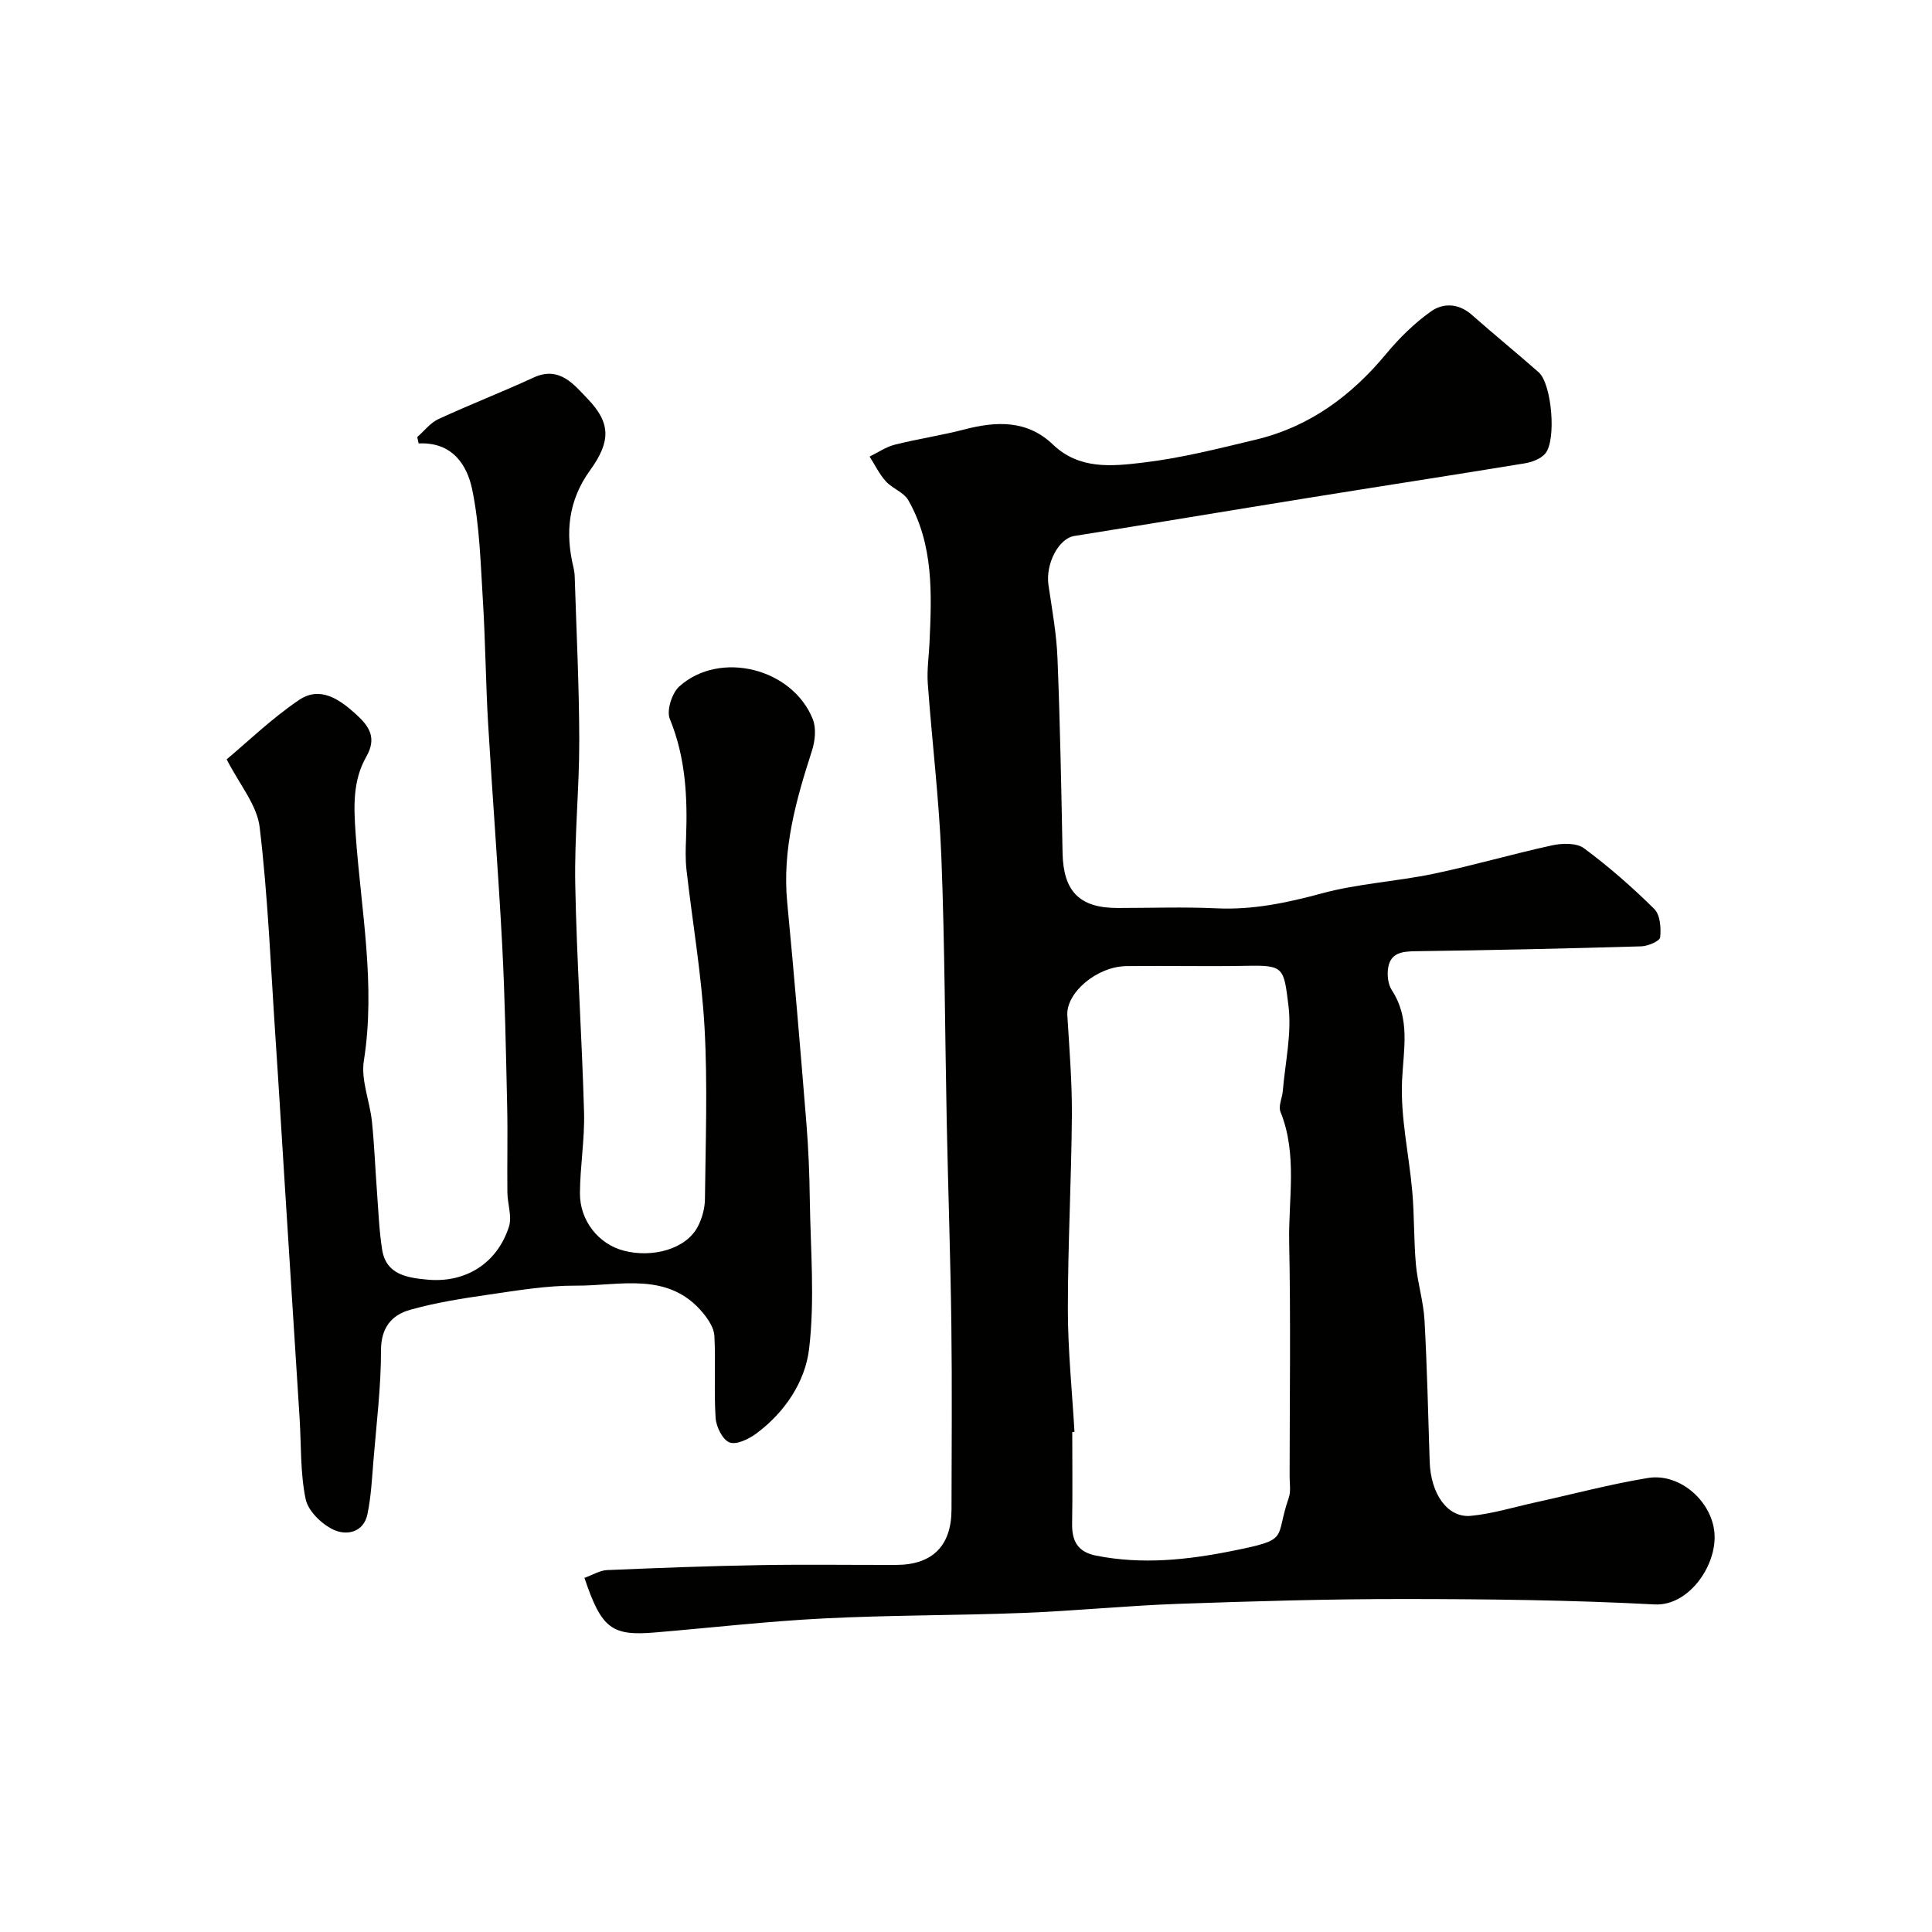
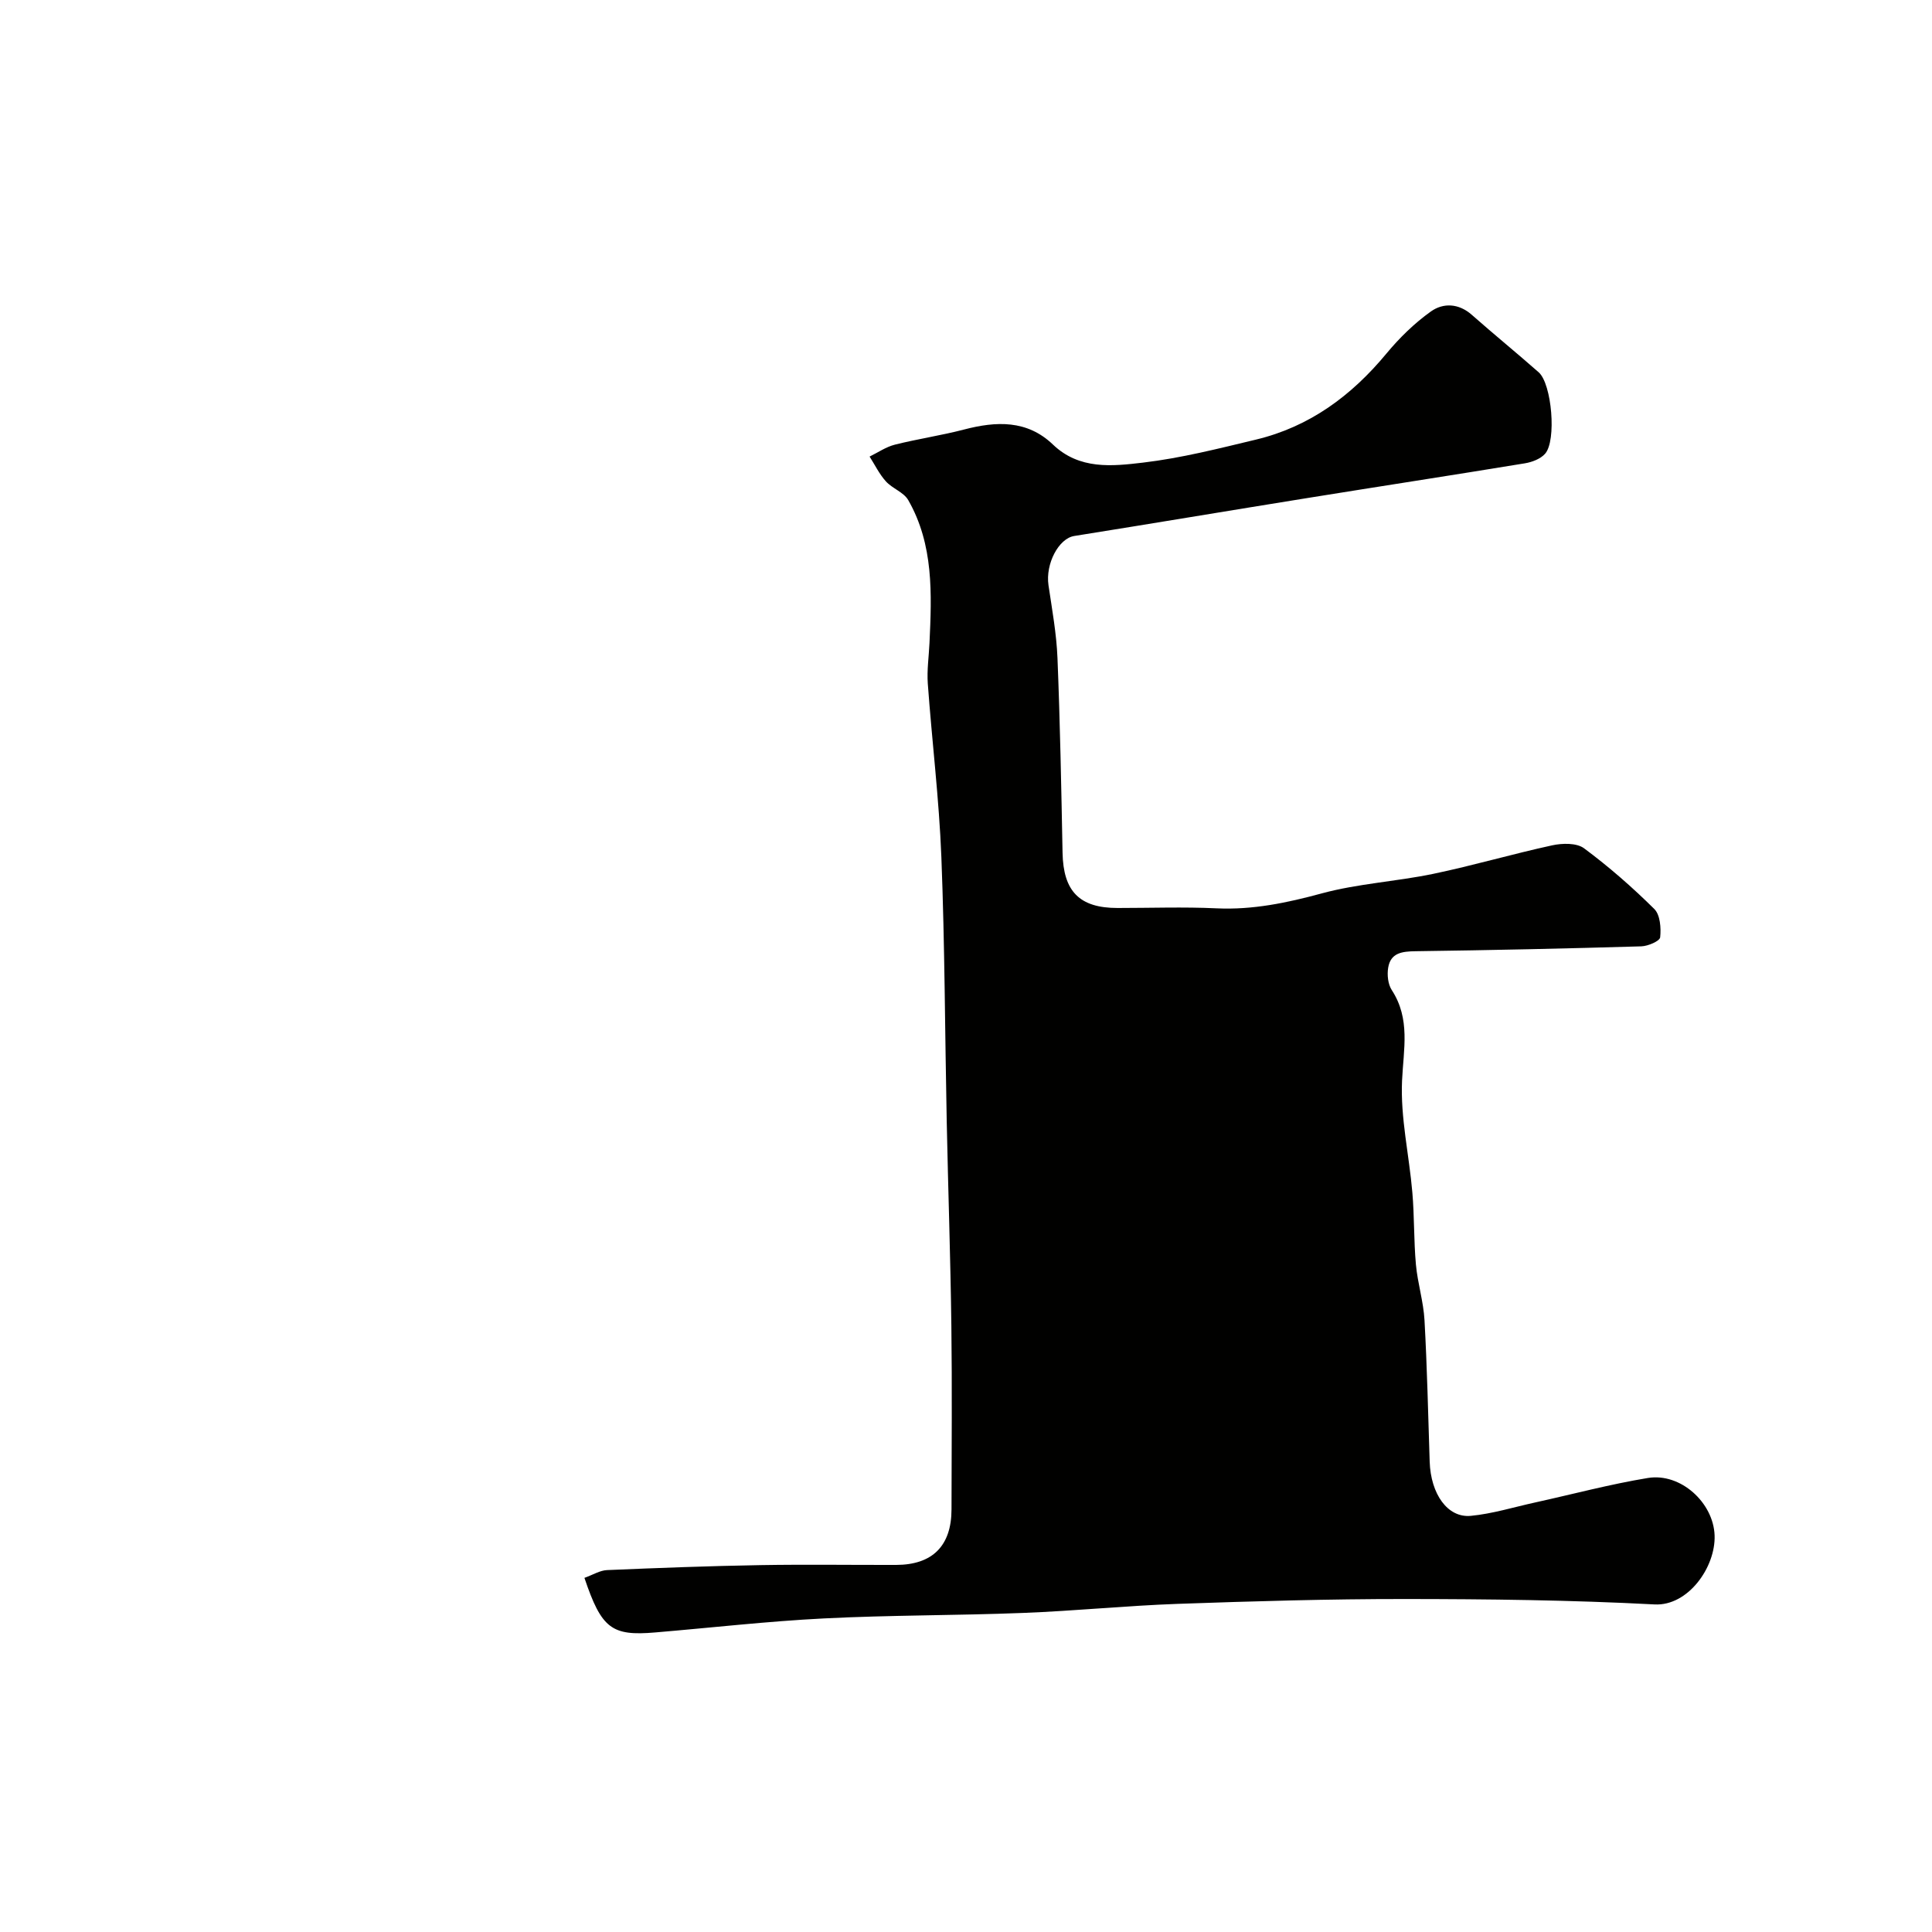
<svg xmlns="http://www.w3.org/2000/svg" enable-background="new 0 0 400 400" viewBox="0 0 400 400">
  <g fill="#010100">
-     <path d="m121 326.68c1.78-.64 3.21-1.55 4.69-1.61 10.59-.45 21.19-.85 31.79-1.03 9.35-.16 18.71-.02 28.06-.04 7.52-.02 11.45-3.95 11.46-11.49.02-12.66.13-25.33-.03-37.99-.18-14.1-.67-28.19-.96-42.29-.37-18.26-.4-36.53-1.11-54.78-.47-11.99-1.94-23.93-2.81-35.91-.2-2.78.22-5.6.35-8.41.47-10.16.89-20.35-4.4-29.59-.94-1.64-3.3-2.4-4.64-3.89-1.35-1.5-2.26-3.4-3.36-5.12 1.74-.85 3.4-2.01 5.24-2.47 4.73-1.19 9.59-1.9 14.31-3.13 6.66-1.74 13.05-2.02 18.4 3.1 5.49 5.26 12.28 4.5 18.65 3.75 7.88-.93 15.66-2.91 23.41-4.77 11.09-2.66 19.76-9.08 26.98-17.79 2.69-3.25 5.81-6.3 9.23-8.74 2.55-1.81 5.75-1.7 8.47.71 4.56 4.03 9.28 7.87 13.84 11.89 2.72 2.4 3.73 14.15 1.32 16.87-.95 1.07-2.72 1.74-4.21 1.98-14.98 2.46-29.99 4.76-44.98 7.18-16.1 2.59-32.19 5.29-48.29 7.86-3.22.51-5.99 5.75-5.33 10.21.74 5.01 1.66 10.03 1.86 15.07.54 13.42.79 26.86 1.05 40.29.15 8 3.49 11.45 11.39 11.45 6.83 0 13.67-.25 20.49.07 7.52.35 14.59-1.14 21.81-3.1 7.5-2.03 15.42-2.45 23.06-4.04 8.26-1.72 16.37-4.11 24.61-5.9 2.11-.46 5.07-.53 6.61.61 5.14 3.81 9.99 8.06 14.54 12.56 1.22 1.21 1.43 3.93 1.22 5.87-.08.78-2.52 1.83-3.91 1.87-15.58.46-31.17.8-46.76 1.01-2.75.04-5.13.32-5.64 3.4-.25 1.49-.05 3.43.74 4.64 3.9 5.99 2.43 12.23 2.13 18.76-.35 7.66 1.47 15.41 2.13 23.13.43 4.96.29 9.97.74 14.93.35 3.88 1.57 7.69 1.78 11.56.54 9.75.75 19.51 1.07 29.27.22 6.68 3.7 11.67 8.52 11.21 4.48-.43 8.88-1.8 13.31-2.77 7.78-1.71 15.5-3.78 23.35-5.07 6.77-1.11 13.57 5.1 13.81 11.89.23 6.57-5.49 14.65-12.42 14.29-17.23-.91-34.51-1.11-51.77-1.12-15.63-.01-31.27.45-46.9 1-10.71.38-21.39 1.47-32.09 1.88-13.76.54-27.54.44-41.28 1.14-11.64.59-23.25 1.92-34.88 2.9-9 .77-11.11-.78-14.65-11.3zm101.46-30.23c-.15.01-.3.02-.46.02 0 6.33.08 12.66-.03 18.98-.06 3.62 1.16 5.88 4.98 6.63 9.54 1.89 18.91.89 28.33-1.01 12.01-2.42 8.55-2.39 11.54-10.95.47-1.34.18-2.97.18-4.46.01-16.15.24-32.31-.09-48.45-.18-9 1.76-18.19-1.8-27.02-.48-1.18.36-2.86.48-4.31.49-5.9 1.89-11.92 1.17-17.68-.97-7.8-.9-8.39-8.53-8.24-8.32.16-16.65-.04-24.98.06-6.2.07-12.55 5.55-12.27 10.19.42 6.91.99 13.83.94 20.75-.1 13.42-.84 26.84-.83 40.25.01 8.42.88 16.83 1.37 25.24z" />
-     <path d="m86.39 90.48c1.45-1.26 2.71-2.94 4.38-3.71 6.5-3.01 13.2-5.6 19.7-8.6 5.39-2.49 8.41 1.52 11.18 4.39 4.84 5.01 4.82 8.85.52 14.81-4.52 6.25-5.18 12.92-3.44 20.12.15.64.24 1.3.26 1.96.35 11.27.92 22.53.94 33.8.02 9.97-1.02 19.94-.83 29.9.3 15.71 1.38 31.39 1.82 47.1.16 5.59-.82 11.2-.85 16.8-.03 5.69 3.86 10.53 9.08 11.89 5.86 1.54 12.93-.28 15.36-5.06.86-1.69 1.42-3.72 1.44-5.6.13-11.83.57-23.69-.08-35.49-.61-10.94-2.5-21.8-3.74-32.71-.24-2.14-.18-4.33-.09-6.49.32-8.44-.06-16.7-3.36-24.74-.72-1.74.44-5.37 1.97-6.74 8.4-7.52 23.41-3.77 27.63 6.79.75 1.88.47 4.53-.18 6.55-3.3 10.2-6.16 20.4-5.12 31.34 1.46 15.22 2.73 30.45 3.97 45.69.43 5.27.64 10.57.71 15.86.15 10.33 1.07 20.78-.15 30.97-.82 6.8-5.03 13.12-10.92 17.48-1.55 1.15-4.12 2.4-5.55 1.85-1.44-.55-2.76-3.24-2.88-5.07-.37-5.64.04-11.33-.25-16.98-.08-1.62-1.24-3.39-2.34-4.73-7.22-8.74-17.22-5.62-26.31-5.68-6.03-.04-12.09.99-18.09 1.86-5.47.79-10.98 1.65-16.28 3.15-3.83 1.08-6.02 3.7-6.01 8.44.01 7.54-.94 15.09-1.55 22.63-.31 3.75-.49 7.54-1.25 11.21-.8 3.89-4.4 4.49-7.05 3.23-2.44-1.15-5.24-3.86-5.75-6.33-1.13-5.44-.9-11.15-1.25-16.75-.99-15.8-2.01-31.6-3.01-47.4-.67-10.53-1.29-21.07-2-31.6-.97-14.47-1.54-28.98-3.26-43.36-.55-4.62-4.2-8.86-6.83-14.05 4.25-3.55 9.26-8.4 14.94-12.26 4.36-2.97 8.33-.26 11.84 2.93 2.81 2.55 4.33 4.92 2.12 8.8-2.83 4.99-2.6 10.31-2.19 16.09 1.09 15.57 4.19 31.08 1.69 46.86-.63 3.99 1.23 8.33 1.67 12.54.5 4.75.67 9.53 1.03 14.29.31 4.1.45 8.23 1.09 12.28.83 5.2 5.24 5.8 9.32 6.19 7.95.76 14.49-3.37 16.93-10.95.68-2.11-.3-4.72-.32-7.1-.07-6 .09-12-.05-18-.25-11.1-.45-22.21-1.03-33.3-.81-15.31-2.02-30.6-2.92-45.91-.49-8.42-.55-16.88-1.07-25.3-.48-7.71-.67-15.53-2.22-23.04-1.05-5.07-4.1-9.85-11.08-9.52-.11-.42-.2-.87-.29-1.33z" />
+     <path d="m121 326.68c1.78-.64 3.21-1.55 4.69-1.61 10.59-.45 21.19-.85 31.79-1.03 9.35-.16 18.71-.02 28.06-.04 7.52-.02 11.45-3.95 11.46-11.49.02-12.66.13-25.33-.03-37.99-.18-14.1-.67-28.19-.96-42.29-.37-18.26-.4-36.53-1.11-54.78-.47-11.99-1.94-23.93-2.81-35.91-.2-2.78.22-5.6.35-8.41.47-10.16.89-20.35-4.4-29.59-.94-1.64-3.3-2.4-4.64-3.89-1.35-1.5-2.26-3.4-3.36-5.12 1.74-.85 3.4-2.01 5.24-2.47 4.73-1.19 9.59-1.9 14.31-3.13 6.66-1.74 13.05-2.02 18.4 3.1 5.49 5.26 12.28 4.5 18.65 3.75 7.88-.93 15.66-2.91 23.41-4.77 11.09-2.66 19.76-9.08 26.98-17.79 2.69-3.25 5.81-6.3 9.23-8.74 2.55-1.81 5.75-1.7 8.47.71 4.56 4.03 9.28 7.87 13.84 11.89 2.72 2.4 3.73 14.15 1.32 16.87-.95 1.07-2.72 1.74-4.21 1.98-14.98 2.46-29.99 4.76-44.98 7.18-16.1 2.59-32.19 5.29-48.29 7.86-3.22.51-5.99 5.75-5.33 10.21.74 5.01 1.66 10.03 1.86 15.07.54 13.42.79 26.86 1.05 40.29.15 8 3.49 11.45 11.39 11.45 6.83 0 13.67-.25 20.49.07 7.52.35 14.59-1.14 21.81-3.1 7.5-2.03 15.42-2.45 23.06-4.04 8.26-1.72 16.37-4.11 24.61-5.9 2.11-.46 5.07-.53 6.61.61 5.14 3.81 9.99 8.06 14.54 12.56 1.22 1.21 1.43 3.93 1.22 5.87-.08.78-2.52 1.83-3.91 1.87-15.58.46-31.17.8-46.76 1.01-2.75.04-5.13.32-5.64 3.4-.25 1.49-.05 3.43.74 4.64 3.9 5.99 2.43 12.23 2.13 18.76-.35 7.66 1.47 15.41 2.13 23.13.43 4.96.29 9.97.74 14.93.35 3.88 1.57 7.69 1.78 11.56.54 9.75.75 19.51 1.07 29.27.22 6.68 3.7 11.67 8.52 11.21 4.48-.43 8.88-1.8 13.31-2.77 7.78-1.71 15.5-3.78 23.35-5.07 6.77-1.11 13.57 5.1 13.81 11.89.23 6.57-5.49 14.65-12.42 14.29-17.23-.91-34.51-1.11-51.77-1.12-15.63-.01-31.27.45-46.9 1-10.71.38-21.39 1.47-32.09 1.88-13.76.54-27.54.44-41.28 1.14-11.64.59-23.25 1.92-34.88 2.9-9 .77-11.11-.78-14.65-11.3zm101.46-30.23z" />
  </g>
</svg>